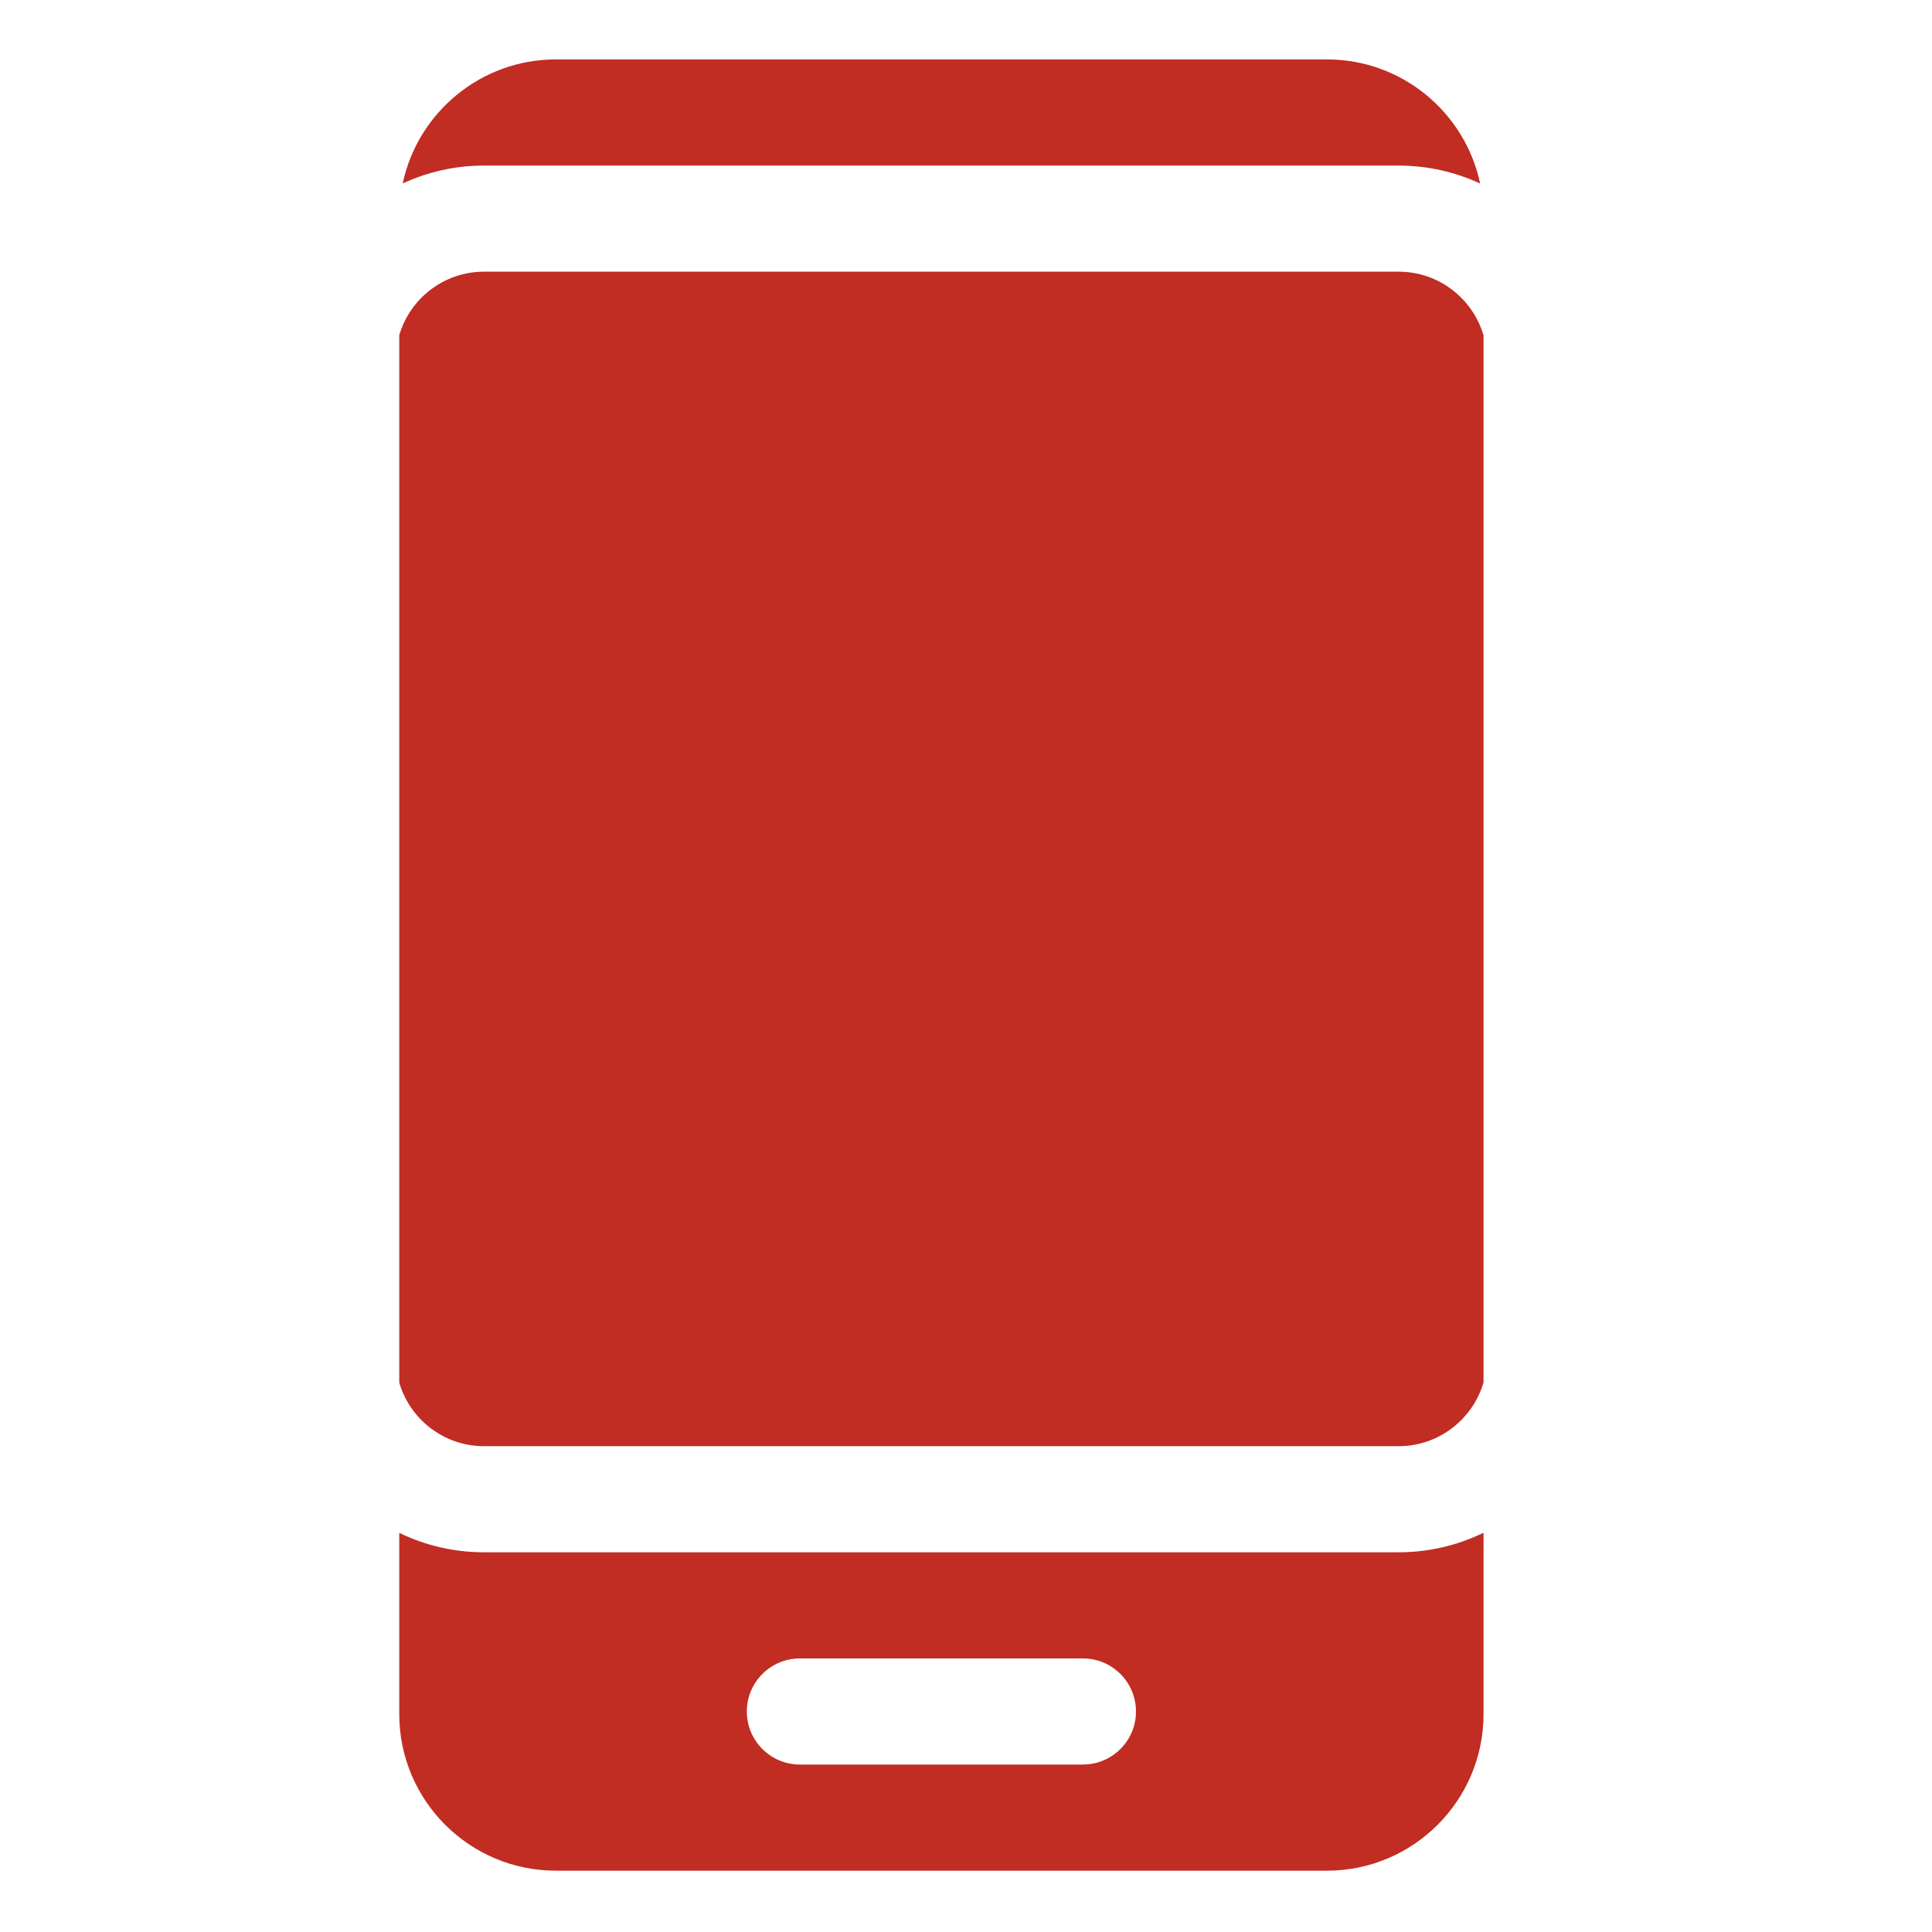
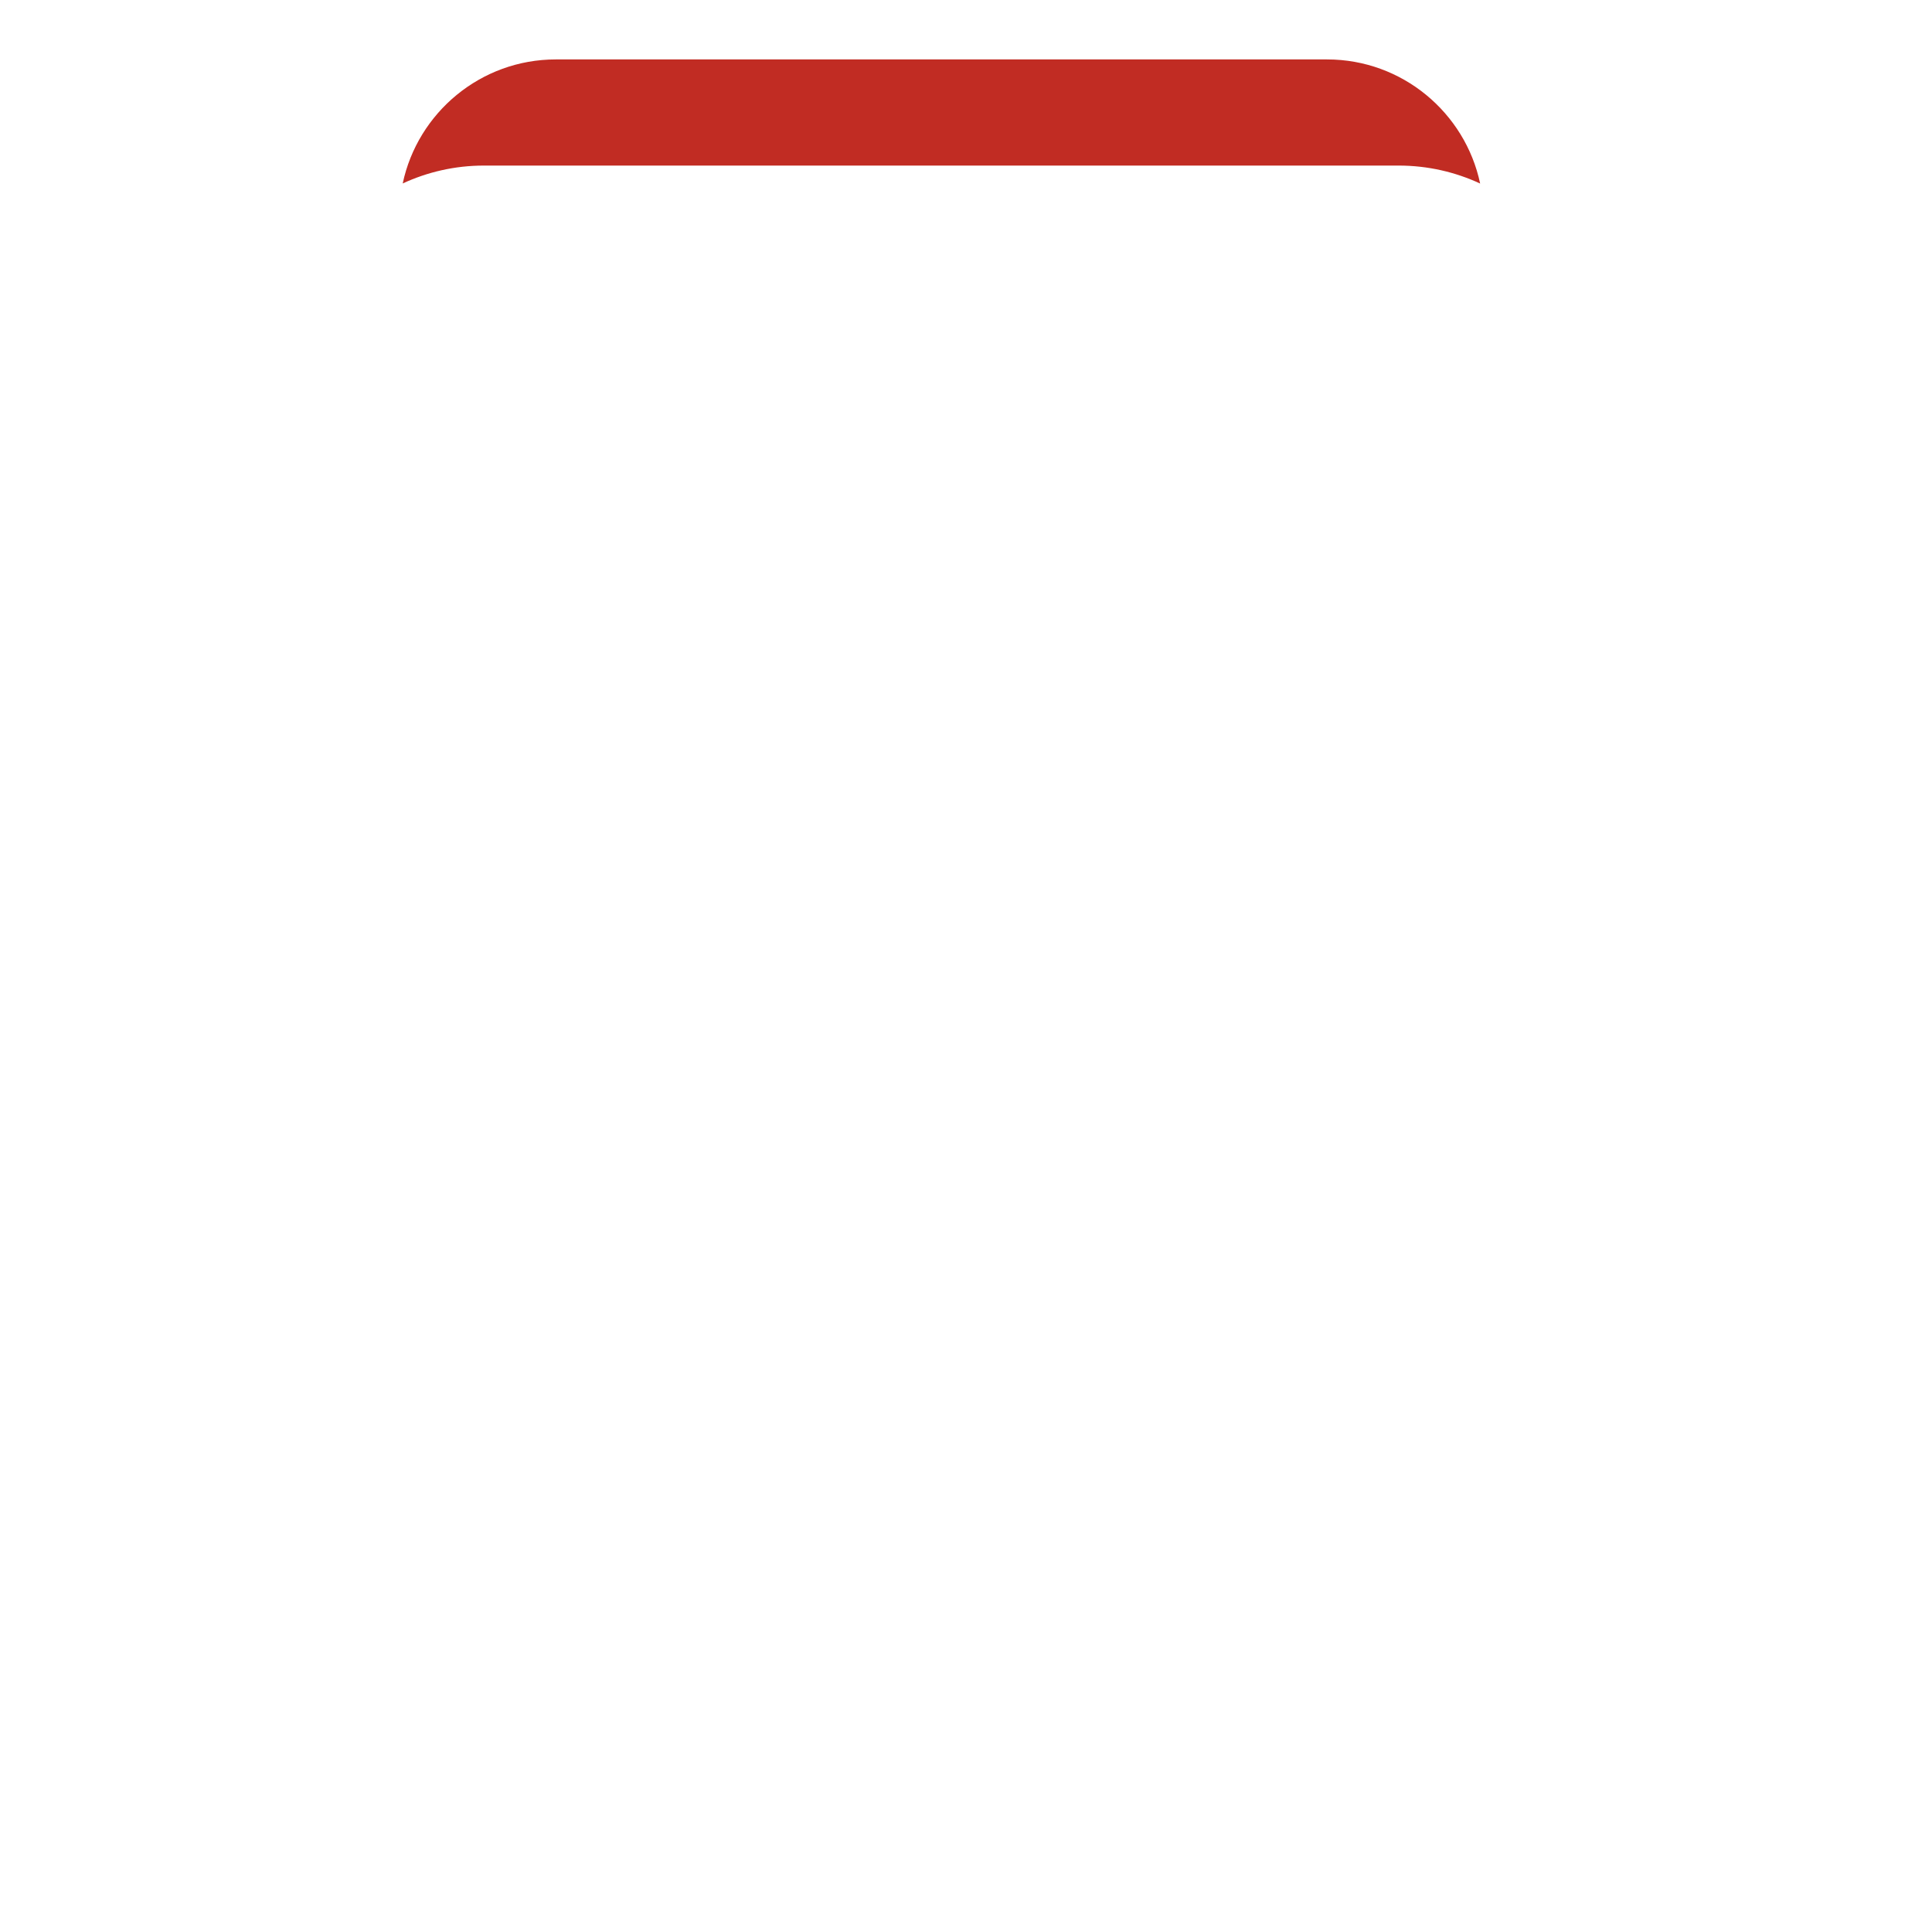
<svg xmlns="http://www.w3.org/2000/svg" width="50" height="50" viewBox="0 0 50 50" fill="none">
  <path d="M12.525 4.285H36.197C36.95 4.285 37.664 4.452 38.306 4.75C37.919 2.917 36.29 1.538 34.344 1.538H14.384C12.439 1.538 10.81 2.917 10.422 4.748C11.062 4.451 11.774 4.285 12.525 4.285V4.285Z" fill="#C12C23" />
-   <path d="M12.525 37.427H36.197C37.237 37.427 38.116 36.729 38.394 35.777V8.681C38.116 7.729 37.237 7.031 36.197 7.031H12.525C11.489 7.031 10.612 7.725 10.333 8.673V35.785C10.612 36.733 11.489 37.427 12.525 37.427Z" fill="#C12C23" />
-   <path d="M36.197 40.173H12.525C11.739 40.173 10.996 39.992 10.333 39.67V44.362C10.333 46.596 12.15 48.413 14.384 48.413H34.344C36.577 48.413 38.394 46.596 38.394 44.362V39.667C37.73 39.991 36.984 40.173 36.197 40.173ZM28.026 45.666H20.701C19.943 45.666 19.328 45.052 19.328 44.293C19.328 43.535 19.943 42.92 20.701 42.92H28.026C28.784 42.92 29.399 43.535 29.399 44.293C29.399 45.052 28.784 45.666 28.026 45.666Z" fill="#C12C23" />
</svg>